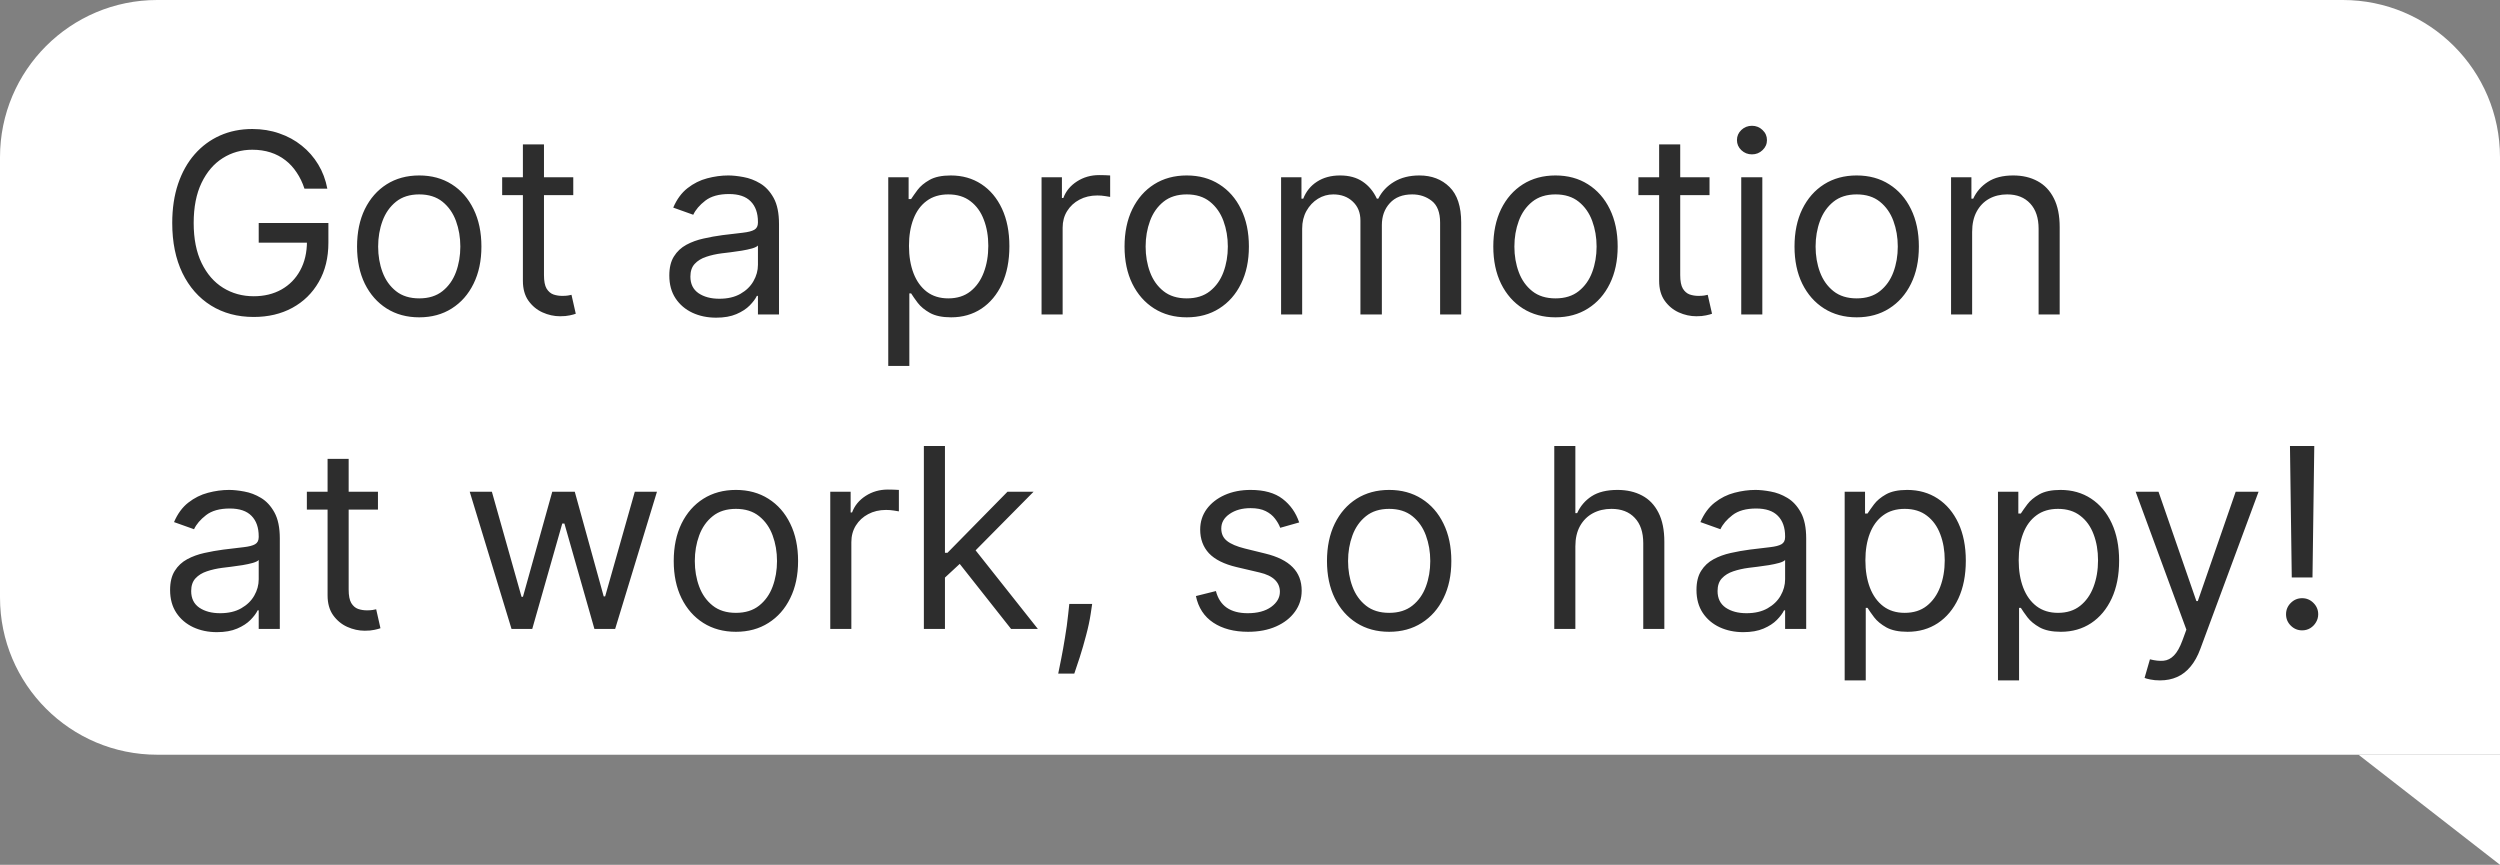
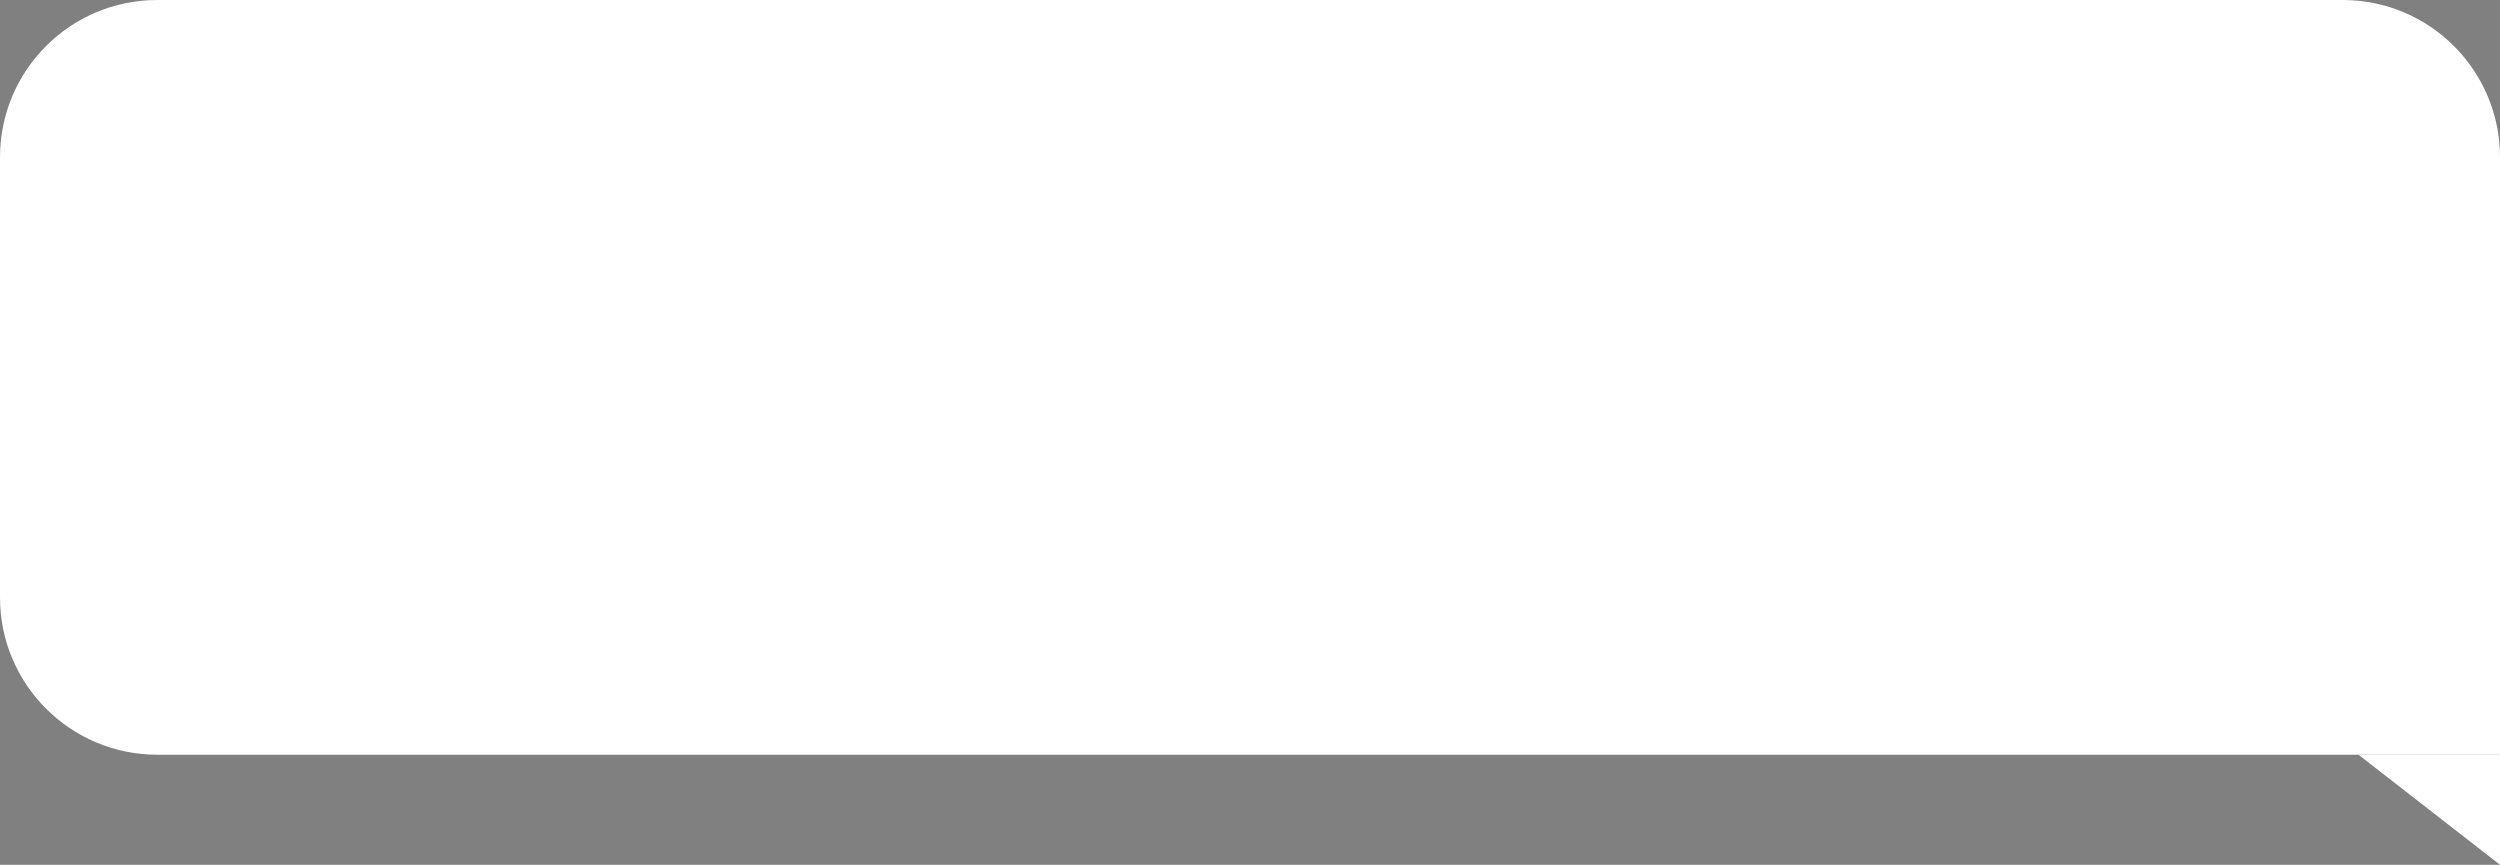
<svg xmlns="http://www.w3.org/2000/svg" width="159" height="55" viewBox="0 0 159 55" fill="none">
  <rect x="0" y="0" width="159" height="55" fill="#808080" stroke="none" />
  <path d="M0 10C0 4.477 4.477 0 10 0H149C154.523 0 159 4.477 159 10V48H10C4.477 48 0 43.523 0 38V10Z" fill="white" />
-   <path d="M19.364 12C19.239 11.617 19.074 11.275 18.869 10.972C18.669 10.665 18.428 10.403 18.148 10.188C17.871 9.972 17.557 9.807 17.204 9.693C16.852 9.58 16.466 9.523 16.046 9.523C15.356 9.523 14.729 9.701 14.165 10.057C13.6 10.413 13.152 10.938 12.818 11.631C12.485 12.324 12.318 13.174 12.318 14.182C12.318 15.189 12.487 16.04 12.824 16.733C13.161 17.426 13.617 17.951 14.193 18.307C14.769 18.663 15.417 18.841 16.136 18.841C16.803 18.841 17.39 18.699 17.898 18.415C18.409 18.127 18.807 17.722 19.091 17.199C19.379 16.672 19.523 16.053 19.523 15.341L19.954 15.432H16.454V14.182H20.886V15.432C20.886 16.39 20.682 17.224 20.273 17.932C19.867 18.64 19.307 19.189 18.591 19.579C17.879 19.966 17.061 20.159 16.136 20.159C15.106 20.159 14.201 19.917 13.421 19.432C12.644 18.947 12.038 18.258 11.602 17.364C11.171 16.47 10.954 15.409 10.954 14.182C10.954 13.261 11.078 12.434 11.324 11.699C11.574 10.96 11.926 10.331 12.381 9.812C12.835 9.294 13.373 8.896 13.994 8.619C14.616 8.343 15.299 8.205 16.046 8.205C16.659 8.205 17.231 8.297 17.761 8.483C18.296 8.665 18.771 8.924 19.188 9.261C19.608 9.595 19.958 9.994 20.239 10.46C20.519 10.922 20.712 11.436 20.818 12H19.364ZM26.663 20.182C25.875 20.182 25.184 19.994 24.59 19.619C23.999 19.244 23.537 18.72 23.203 18.046C22.874 17.371 22.709 16.583 22.709 15.682C22.709 14.773 22.874 13.979 23.203 13.301C23.537 12.623 23.999 12.097 24.59 11.722C25.184 11.347 25.875 11.159 26.663 11.159C27.451 11.159 28.141 11.347 28.732 11.722C29.326 12.097 29.788 12.623 30.118 13.301C30.451 13.979 30.618 14.773 30.618 15.682C30.618 16.583 30.451 17.371 30.118 18.046C29.788 18.72 29.326 19.244 28.732 19.619C28.141 19.994 27.451 20.182 26.663 20.182ZM26.663 18.977C27.262 18.977 27.754 18.824 28.141 18.517C28.527 18.21 28.813 17.807 28.999 17.307C29.184 16.807 29.277 16.265 29.277 15.682C29.277 15.098 29.184 14.555 28.999 14.051C28.813 13.547 28.527 13.14 28.141 12.829C27.754 12.519 27.262 12.364 26.663 12.364C26.065 12.364 25.572 12.519 25.186 12.829C24.8 13.14 24.514 13.547 24.328 14.051C24.142 14.555 24.05 15.098 24.05 15.682C24.05 16.265 24.142 16.807 24.328 17.307C24.514 17.807 24.8 18.21 25.186 18.517C25.572 18.824 26.065 18.977 26.663 18.977ZM36.46 11.273V12.409H31.938V11.273H36.46ZM33.256 9.182H34.597V17.5C34.597 17.879 34.651 18.163 34.761 18.352C34.875 18.538 35.019 18.663 35.193 18.727C35.371 18.788 35.559 18.818 35.756 18.818C35.903 18.818 36.025 18.811 36.119 18.796C36.214 18.776 36.29 18.761 36.347 18.75L36.619 19.954C36.528 19.989 36.401 20.023 36.239 20.057C36.076 20.095 35.869 20.114 35.619 20.114C35.24 20.114 34.869 20.032 34.506 19.869C34.146 19.706 33.847 19.458 33.608 19.125C33.373 18.792 33.256 18.371 33.256 17.864V9.182ZM45.545 20.204C44.992 20.204 44.49 20.1 44.04 19.892C43.589 19.68 43.231 19.375 42.966 18.977C42.701 18.576 42.568 18.091 42.568 17.523C42.568 17.023 42.667 16.617 42.864 16.307C43.061 15.992 43.324 15.746 43.653 15.568C43.983 15.39 44.347 15.258 44.744 15.171C45.146 15.079 45.549 15.008 45.955 14.954C46.485 14.886 46.915 14.835 47.244 14.801C47.578 14.763 47.82 14.701 47.972 14.614C48.127 14.527 48.205 14.375 48.205 14.159V14.114C48.205 13.553 48.051 13.117 47.744 12.807C47.441 12.496 46.981 12.341 46.364 12.341C45.724 12.341 45.222 12.481 44.858 12.761C44.494 13.042 44.239 13.341 44.091 13.659L42.818 13.204C43.045 12.674 43.349 12.261 43.727 11.966C44.11 11.667 44.526 11.458 44.977 11.341C45.432 11.22 45.879 11.159 46.318 11.159C46.599 11.159 46.92 11.193 47.284 11.261C47.651 11.326 48.006 11.46 48.347 11.665C48.691 11.869 48.977 12.178 49.205 12.591C49.432 13.004 49.545 13.557 49.545 14.25V20H48.205V18.818H48.136C48.045 19.008 47.894 19.21 47.682 19.426C47.47 19.642 47.188 19.826 46.835 19.977C46.483 20.129 46.053 20.204 45.545 20.204ZM45.75 19C46.28 19 46.727 18.896 47.091 18.688C47.458 18.479 47.735 18.21 47.92 17.881C48.11 17.551 48.205 17.204 48.205 16.841V15.614C48.148 15.682 48.023 15.744 47.83 15.801C47.64 15.854 47.42 15.902 47.17 15.943C46.924 15.981 46.684 16.015 46.449 16.046C46.218 16.072 46.03 16.095 45.886 16.114C45.538 16.159 45.212 16.233 44.909 16.335C44.61 16.434 44.367 16.583 44.182 16.784C44 16.981 43.909 17.25 43.909 17.591C43.909 18.057 44.081 18.409 44.426 18.648C44.775 18.883 45.216 19 45.75 19ZM56.493 23.273V11.273H57.788V12.659H57.947C58.046 12.508 58.182 12.314 58.356 12.079C58.535 11.841 58.788 11.629 59.118 11.443C59.451 11.254 59.902 11.159 60.47 11.159C61.205 11.159 61.853 11.343 62.413 11.71C62.974 12.078 63.411 12.598 63.726 13.273C64.04 13.947 64.197 14.742 64.197 15.659C64.197 16.583 64.04 17.384 63.726 18.062C63.411 18.737 62.976 19.259 62.419 19.631C61.862 19.998 61.22 20.182 60.493 20.182C59.932 20.182 59.483 20.089 59.146 19.903C58.809 19.714 58.55 19.5 58.368 19.261C58.186 19.019 58.046 18.818 57.947 18.659H57.834V23.273H56.493ZM57.811 15.636C57.811 16.296 57.908 16.877 58.101 17.381C58.294 17.881 58.576 18.273 58.947 18.557C59.319 18.837 59.773 18.977 60.311 18.977C60.872 18.977 61.34 18.829 61.715 18.534C62.093 18.235 62.377 17.833 62.567 17.329C62.76 16.822 62.856 16.258 62.856 15.636C62.856 15.023 62.762 14.47 62.572 13.977C62.387 13.481 62.105 13.089 61.726 12.801C61.351 12.509 60.879 12.364 60.311 12.364C59.766 12.364 59.307 12.502 58.936 12.778C58.565 13.051 58.285 13.434 58.095 13.926C57.906 14.415 57.811 14.985 57.811 15.636ZM66.243 20V11.273H67.538V12.591H67.629C67.788 12.159 68.076 11.809 68.493 11.54C68.91 11.271 69.379 11.136 69.902 11.136C70.001 11.136 70.124 11.138 70.271 11.142C70.419 11.146 70.531 11.152 70.606 11.159V12.523C70.561 12.511 70.457 12.494 70.294 12.472C70.135 12.445 69.966 12.432 69.788 12.432C69.364 12.432 68.985 12.521 68.652 12.699C68.322 12.873 68.061 13.116 67.868 13.426C67.678 13.733 67.584 14.083 67.584 14.477V20H66.243ZM75.476 20.182C74.688 20.182 73.997 19.994 73.402 19.619C72.811 19.244 72.349 18.72 72.016 18.046C71.686 17.371 71.521 16.583 71.521 15.682C71.521 14.773 71.686 13.979 72.016 13.301C72.349 12.623 72.811 12.097 73.402 11.722C73.997 11.347 74.688 11.159 75.476 11.159C76.264 11.159 76.953 11.347 77.544 11.722C78.139 12.097 78.601 12.623 78.93 13.301C79.264 13.979 79.43 14.773 79.43 15.682C79.43 16.583 79.264 17.371 78.93 18.046C78.601 18.72 78.139 19.244 77.544 19.619C76.953 19.994 76.264 20.182 75.476 20.182ZM75.476 18.977C76.074 18.977 76.567 18.824 76.953 18.517C77.34 18.21 77.626 17.807 77.811 17.307C77.997 16.807 78.09 16.265 78.09 15.682C78.09 15.098 77.997 14.555 77.811 14.051C77.626 13.547 77.34 13.14 76.953 12.829C76.567 12.519 76.074 12.364 75.476 12.364C74.877 12.364 74.385 12.519 73.999 12.829C73.612 13.14 73.326 13.547 73.141 14.051C72.955 14.555 72.862 15.098 72.862 15.682C72.862 16.265 72.955 16.807 73.141 17.307C73.326 17.807 73.612 18.21 73.999 18.517C74.385 18.824 74.877 18.977 75.476 18.977ZM81.477 20V11.273H82.773V12.636H82.886C83.068 12.171 83.362 11.809 83.767 11.551C84.172 11.29 84.659 11.159 85.227 11.159C85.803 11.159 86.282 11.29 86.665 11.551C87.051 11.809 87.352 12.171 87.568 12.636H87.659C87.883 12.186 88.218 11.828 88.665 11.562C89.112 11.294 89.648 11.159 90.273 11.159C91.053 11.159 91.691 11.403 92.188 11.892C92.684 12.377 92.932 13.133 92.932 14.159V20H91.591V14.159C91.591 13.515 91.415 13.055 91.062 12.778C90.71 12.502 90.296 12.364 89.818 12.364C89.204 12.364 88.729 12.549 88.392 12.921C88.055 13.288 87.886 13.754 87.886 14.318V20H86.523V14.023C86.523 13.527 86.362 13.127 86.04 12.824C85.718 12.517 85.303 12.364 84.796 12.364C84.447 12.364 84.121 12.456 83.818 12.642C83.519 12.828 83.276 13.085 83.091 13.415C82.909 13.741 82.818 14.117 82.818 14.546V20H81.477ZM98.929 20.182C98.141 20.182 97.45 19.994 96.855 19.619C96.264 19.244 95.802 18.72 95.469 18.046C95.139 17.371 94.974 16.583 94.974 15.682C94.974 14.773 95.139 13.979 95.469 13.301C95.802 12.623 96.264 12.097 96.855 11.722C97.45 11.347 98.141 11.159 98.929 11.159C99.717 11.159 100.406 11.347 100.997 11.722C101.592 12.097 102.054 12.623 102.384 13.301C102.717 13.979 102.884 14.773 102.884 15.682C102.884 16.583 102.717 17.371 102.384 18.046C102.054 18.72 101.592 19.244 100.997 19.619C100.406 19.994 99.717 20.182 98.929 20.182ZM98.929 18.977C99.528 18.977 100.02 18.824 100.406 18.517C100.793 18.21 101.079 17.807 101.264 17.307C101.45 16.807 101.543 16.265 101.543 15.682C101.543 15.098 101.45 14.555 101.264 14.051C101.079 13.547 100.793 13.14 100.406 12.829C100.02 12.519 99.528 12.364 98.929 12.364C98.331 12.364 97.838 12.519 97.452 12.829C97.065 13.14 96.779 13.547 96.594 14.051C96.408 14.555 96.315 15.098 96.315 15.682C96.315 16.265 96.408 16.807 96.594 17.307C96.779 17.807 97.065 18.21 97.452 18.517C97.838 18.824 98.331 18.977 98.929 18.977ZM108.726 11.273V12.409H104.203V11.273H108.726ZM105.521 9.182H106.862V17.5C106.862 17.879 106.917 18.163 107.027 18.352C107.141 18.538 107.285 18.663 107.459 18.727C107.637 18.788 107.824 18.818 108.021 18.818C108.169 18.818 108.29 18.811 108.385 18.796C108.48 18.776 108.555 18.761 108.612 18.75L108.885 19.954C108.794 19.989 108.667 20.023 108.504 20.057C108.341 20.095 108.135 20.114 107.885 20.114C107.506 20.114 107.135 20.032 106.771 19.869C106.411 19.706 106.112 19.458 105.874 19.125C105.639 18.792 105.521 18.371 105.521 17.864V9.182ZM110.743 20V11.273H112.084V20H110.743ZM111.425 9.818C111.163 9.818 110.938 9.729 110.749 9.551C110.563 9.373 110.47 9.159 110.47 8.909C110.47 8.659 110.563 8.445 110.749 8.267C110.938 8.089 111.163 8 111.425 8C111.686 8 111.91 8.089 112.095 8.267C112.285 8.445 112.379 8.659 112.379 8.909C112.379 9.159 112.285 9.373 112.095 9.551C111.91 9.729 111.686 9.818 111.425 9.818ZM118.085 20.182C117.297 20.182 116.606 19.994 116.011 19.619C115.42 19.244 114.958 18.72 114.625 18.046C114.295 17.371 114.131 16.583 114.131 15.682C114.131 14.773 114.295 13.979 114.625 13.301C114.958 12.623 115.42 12.097 116.011 11.722C116.606 11.347 117.297 11.159 118.085 11.159C118.873 11.159 119.563 11.347 120.153 11.722C120.748 12.097 121.21 12.623 121.54 13.301C121.873 13.979 122.04 14.773 122.04 15.682C122.04 16.583 121.873 17.371 121.54 18.046C121.21 18.72 120.748 19.244 120.153 19.619C119.563 19.994 118.873 20.182 118.085 20.182ZM118.085 18.977C118.684 18.977 119.176 18.824 119.562 18.517C119.949 18.21 120.235 17.807 120.42 17.307C120.606 16.807 120.699 16.265 120.699 15.682C120.699 15.098 120.606 14.555 120.42 14.051C120.235 13.547 119.949 13.14 119.562 12.829C119.176 12.519 118.684 12.364 118.085 12.364C117.487 12.364 116.994 12.519 116.608 12.829C116.222 13.14 115.936 13.547 115.75 14.051C115.564 14.555 115.472 15.098 115.472 15.682C115.472 16.265 115.564 16.807 115.75 17.307C115.936 17.807 116.222 18.21 116.608 18.517C116.994 18.824 117.487 18.977 118.085 18.977ZM125.428 14.75V20H124.087V11.273H125.382V12.636H125.496C125.7 12.193 126.011 11.837 126.428 11.568C126.844 11.296 127.382 11.159 128.041 11.159C128.632 11.159 129.149 11.28 129.592 11.523C130.036 11.761 130.38 12.125 130.626 12.614C130.873 13.098 130.996 13.712 130.996 14.454V20H129.655V14.546C129.655 13.86 129.477 13.326 129.121 12.943C128.765 12.557 128.276 12.364 127.655 12.364C127.227 12.364 126.844 12.456 126.507 12.642C126.174 12.828 125.911 13.098 125.717 13.454C125.524 13.811 125.428 14.242 125.428 14.75ZM13.796 40.205C13.242 40.205 12.741 40.1 12.29 39.892C11.839 39.68 11.481 39.375 11.216 38.977C10.951 38.576 10.818 38.091 10.818 37.523C10.818 37.023 10.917 36.617 11.114 36.307C11.311 35.992 11.574 35.746 11.903 35.568C12.233 35.39 12.597 35.258 12.994 35.17C13.396 35.08 13.799 35.008 14.204 34.955C14.735 34.886 15.165 34.835 15.494 34.801C15.828 34.763 16.07 34.701 16.222 34.614C16.377 34.526 16.454 34.375 16.454 34.159V34.114C16.454 33.553 16.301 33.117 15.994 32.807C15.691 32.496 15.231 32.341 14.614 32.341C13.973 32.341 13.472 32.481 13.108 32.761C12.744 33.042 12.489 33.341 12.341 33.659L11.068 33.205C11.296 32.674 11.598 32.261 11.977 31.966C12.36 31.667 12.777 31.458 13.227 31.341C13.682 31.22 14.129 31.159 14.568 31.159C14.848 31.159 15.171 31.193 15.534 31.261C15.902 31.326 16.256 31.46 16.597 31.665C16.941 31.869 17.227 32.178 17.454 32.591C17.682 33.004 17.796 33.557 17.796 34.25V40H16.454V38.818H16.386C16.296 39.008 16.144 39.21 15.932 39.426C15.72 39.642 15.438 39.826 15.085 39.977C14.733 40.129 14.303 40.205 13.796 40.205ZM14 39C14.53 39 14.977 38.896 15.341 38.688C15.708 38.479 15.985 38.21 16.171 37.881C16.36 37.551 16.454 37.205 16.454 36.841V35.614C16.398 35.682 16.273 35.744 16.079 35.801C15.89 35.854 15.671 35.901 15.421 35.943C15.174 35.981 14.934 36.015 14.699 36.045C14.468 36.072 14.28 36.095 14.136 36.114C13.788 36.159 13.462 36.233 13.159 36.335C12.86 36.434 12.617 36.583 12.432 36.784C12.25 36.981 12.159 37.25 12.159 37.591C12.159 38.057 12.331 38.409 12.676 38.648C13.025 38.883 13.466 39 14 39ZM24.038 31.273V32.409H19.516V31.273H24.038ZM20.834 29.182H22.175V37.5C22.175 37.879 22.23 38.163 22.34 38.352C22.453 38.538 22.597 38.663 22.771 38.727C22.949 38.788 23.137 38.818 23.334 38.818C23.482 38.818 23.603 38.811 23.697 38.795C23.792 38.776 23.868 38.761 23.925 38.75L24.197 39.955C24.107 39.989 23.98 40.023 23.817 40.057C23.654 40.095 23.447 40.114 23.197 40.114C22.819 40.114 22.447 40.032 22.084 39.869C21.724 39.706 21.425 39.458 21.186 39.125C20.951 38.792 20.834 38.371 20.834 37.864V29.182ZM32.533 40L29.874 31.273H31.283L33.169 37.955H33.26L35.124 31.273H36.555L38.396 37.932H38.487L40.374 31.273H41.783L39.124 40H37.805L35.896 33.295H35.76L33.851 40H32.533ZM46.804 40.182C46.016 40.182 45.325 39.994 44.73 39.619C44.139 39.244 43.677 38.72 43.344 38.045C43.014 37.371 42.849 36.583 42.849 35.682C42.849 34.773 43.014 33.979 43.344 33.301C43.677 32.623 44.139 32.097 44.73 31.722C45.325 31.347 46.016 31.159 46.804 31.159C47.592 31.159 48.281 31.347 48.872 31.722C49.467 32.097 49.929 32.623 50.258 33.301C50.592 33.979 50.758 34.773 50.758 35.682C50.758 36.583 50.592 37.371 50.258 38.045C49.929 38.72 49.467 39.244 48.872 39.619C48.281 39.994 47.592 40.182 46.804 40.182ZM46.804 38.977C47.403 38.977 47.895 38.824 48.281 38.517C48.668 38.21 48.954 37.807 49.139 37.307C49.325 36.807 49.418 36.265 49.418 35.682C49.418 35.099 49.325 34.555 49.139 34.051C48.954 33.547 48.668 33.14 48.281 32.83C47.895 32.519 47.403 32.364 46.804 32.364C46.206 32.364 45.713 32.519 45.327 32.83C44.94 33.14 44.654 33.547 44.469 34.051C44.283 34.555 44.19 35.099 44.19 35.682C44.19 36.265 44.283 36.807 44.469 37.307C44.654 37.807 44.94 38.21 45.327 38.517C45.713 38.824 46.206 38.977 46.804 38.977ZM52.805 40V31.273H54.101V32.591H54.192C54.351 32.159 54.639 31.809 55.055 31.54C55.472 31.271 55.942 31.136 56.465 31.136C56.563 31.136 56.686 31.138 56.834 31.142C56.981 31.146 57.093 31.151 57.169 31.159V32.523C57.124 32.511 57.019 32.494 56.856 32.472C56.697 32.445 56.529 32.432 56.351 32.432C55.927 32.432 55.548 32.521 55.215 32.699C54.885 32.873 54.624 33.115 54.43 33.426C54.241 33.733 54.146 34.083 54.146 34.477V40H52.805ZM60.008 36.818L59.986 35.159H60.258L64.077 31.273H65.736L61.668 35.386H61.554L60.008 36.818ZM58.758 40V28.364H60.099V40H58.758ZM64.304 40L60.895 35.682L61.849 34.75L66.008 40H64.304ZM69.462 38.409L69.371 39.023C69.306 39.455 69.208 39.917 69.075 40.409C68.947 40.901 68.812 41.365 68.672 41.801C68.532 42.237 68.416 42.583 68.325 42.841H67.303C67.352 42.599 67.416 42.278 67.496 41.881C67.575 41.483 67.655 41.038 67.734 40.545C67.818 40.057 67.886 39.557 67.939 39.045L68.007 38.409H69.462ZM82.628 33.227L81.423 33.568C81.347 33.367 81.236 33.172 81.088 32.983C80.944 32.79 80.747 32.631 80.497 32.506C80.247 32.381 79.927 32.318 79.537 32.318C79.003 32.318 78.558 32.441 78.202 32.688C77.849 32.93 77.673 33.239 77.673 33.614C77.673 33.947 77.794 34.21 78.037 34.403C78.279 34.597 78.658 34.758 79.173 34.886L80.469 35.205C81.249 35.394 81.831 35.684 82.213 36.074C82.596 36.46 82.787 36.958 82.787 37.568C82.787 38.068 82.643 38.515 82.355 38.909C82.071 39.303 81.673 39.614 81.162 39.841C80.651 40.068 80.056 40.182 79.378 40.182C78.488 40.182 77.751 39.989 77.168 39.602C76.584 39.216 76.215 38.651 76.06 37.909L77.332 37.591C77.454 38.061 77.683 38.413 78.02 38.648C78.361 38.883 78.806 39 79.355 39C79.98 39 80.476 38.867 80.844 38.602C81.215 38.333 81.401 38.011 81.401 37.636C81.401 37.333 81.294 37.08 81.082 36.875C80.87 36.667 80.544 36.511 80.105 36.409L78.651 36.068C77.851 35.879 77.264 35.585 76.889 35.188C76.518 34.786 76.332 34.284 76.332 33.682C76.332 33.189 76.471 32.754 76.747 32.375C77.028 31.996 77.408 31.699 77.889 31.483C78.374 31.267 78.923 31.159 79.537 31.159C80.401 31.159 81.079 31.349 81.571 31.727C82.067 32.106 82.419 32.606 82.628 33.227ZM88.351 40.182C87.563 40.182 86.872 39.994 86.277 39.619C85.686 39.244 85.224 38.72 84.891 38.045C84.561 37.371 84.396 36.583 84.396 35.682C84.396 34.773 84.561 33.979 84.891 33.301C85.224 32.623 85.686 32.097 86.277 31.722C86.872 31.347 87.563 31.159 88.351 31.159C89.139 31.159 89.828 31.347 90.419 31.722C91.014 32.097 91.476 32.623 91.805 33.301C92.139 33.979 92.305 34.773 92.305 35.682C92.305 36.583 92.139 37.371 91.805 38.045C91.476 38.72 91.014 39.244 90.419 39.619C89.828 39.994 89.139 40.182 88.351 40.182ZM88.351 38.977C88.949 38.977 89.442 38.824 89.828 38.517C90.215 38.21 90.501 37.807 90.686 37.307C90.872 36.807 90.965 36.265 90.965 35.682C90.965 35.099 90.872 34.555 90.686 34.051C90.501 33.547 90.215 33.14 89.828 32.83C89.442 32.519 88.949 32.364 88.351 32.364C87.752 32.364 87.26 32.519 86.874 32.83C86.487 33.14 86.201 33.547 86.016 34.051C85.83 34.555 85.737 35.099 85.737 35.682C85.737 36.265 85.83 36.807 86.016 37.307C86.201 37.807 86.487 38.21 86.874 38.517C87.26 38.824 87.752 38.977 88.351 38.977ZM100.193 34.75V40H98.852V28.364H100.193V32.636H100.307C100.511 32.186 100.818 31.828 101.227 31.562C101.64 31.294 102.189 31.159 102.875 31.159C103.47 31.159 103.991 31.278 104.438 31.517C104.884 31.752 105.231 32.114 105.477 32.602C105.727 33.087 105.852 33.705 105.852 34.455V40H104.511V34.545C104.511 33.852 104.331 33.316 103.972 32.938C103.616 32.555 103.121 32.364 102.489 32.364C102.049 32.364 101.655 32.456 101.307 32.642C100.962 32.828 100.689 33.099 100.489 33.455C100.292 33.811 100.193 34.242 100.193 34.75ZM110.874 40.205C110.321 40.205 109.819 40.1 109.368 39.892C108.917 39.68 108.559 39.375 108.294 38.977C108.029 38.576 107.896 38.091 107.896 37.523C107.896 37.023 107.995 36.617 108.192 36.307C108.389 35.992 108.652 35.746 108.982 35.568C109.311 35.39 109.675 35.258 110.072 35.17C110.474 35.08 110.877 35.008 111.283 34.955C111.813 34.886 112.243 34.835 112.572 34.801C112.906 34.763 113.148 34.701 113.3 34.614C113.455 34.526 113.533 34.375 113.533 34.159V34.114C113.533 33.553 113.379 33.117 113.072 32.807C112.769 32.496 112.309 32.341 111.692 32.341C111.052 32.341 110.55 32.481 110.186 32.761C109.822 33.042 109.567 33.341 109.419 33.659L108.146 33.205C108.374 32.674 108.677 32.261 109.055 31.966C109.438 31.667 109.855 31.458 110.305 31.341C110.76 31.22 111.207 31.159 111.646 31.159C111.927 31.159 112.249 31.193 112.612 31.261C112.98 31.326 113.334 31.46 113.675 31.665C114.019 31.869 114.305 32.178 114.533 32.591C114.76 33.004 114.874 33.557 114.874 34.25V40H113.533V38.818H113.464C113.374 39.008 113.222 39.21 113.01 39.426C112.798 39.642 112.516 39.826 112.163 39.977C111.811 40.129 111.381 40.205 110.874 40.205ZM111.078 39C111.608 39 112.055 38.896 112.419 38.688C112.786 38.479 113.063 38.21 113.249 37.881C113.438 37.551 113.533 37.205 113.533 36.841V35.614C113.476 35.682 113.351 35.744 113.158 35.801C112.968 35.854 112.749 35.901 112.499 35.943C112.252 35.981 112.012 36.015 111.777 36.045C111.546 36.072 111.358 36.095 111.214 36.114C110.866 36.159 110.54 36.233 110.237 36.335C109.938 36.434 109.696 36.583 109.51 36.784C109.328 36.981 109.237 37.25 109.237 37.591C109.237 38.057 109.41 38.409 109.754 38.648C110.103 38.883 110.544 39 111.078 39ZM117.321 43.273V31.273H118.616V32.659H118.776C118.874 32.508 119.01 32.314 119.185 32.08C119.363 31.841 119.616 31.629 119.946 31.443C120.279 31.254 120.73 31.159 121.298 31.159C122.033 31.159 122.681 31.343 123.241 31.71C123.802 32.078 124.24 32.599 124.554 33.273C124.868 33.947 125.026 34.742 125.026 35.659C125.026 36.583 124.868 37.385 124.554 38.062C124.24 38.737 123.804 39.26 123.247 39.631C122.69 39.998 122.048 40.182 121.321 40.182C120.76 40.182 120.312 40.089 119.974 39.903C119.637 39.714 119.378 39.5 119.196 39.261C119.014 39.019 118.874 38.818 118.776 38.659H118.662V43.273H117.321ZM118.639 35.636C118.639 36.295 118.736 36.877 118.929 37.381C119.122 37.881 119.404 38.273 119.776 38.557C120.147 38.837 120.601 38.977 121.139 38.977C121.7 38.977 122.168 38.83 122.543 38.534C122.921 38.235 123.205 37.833 123.395 37.33C123.588 36.822 123.685 36.258 123.685 35.636C123.685 35.023 123.59 34.47 123.401 33.977C123.215 33.481 122.933 33.089 122.554 32.801C122.179 32.51 121.707 32.364 121.139 32.364C120.594 32.364 120.135 32.502 119.764 32.778C119.393 33.051 119.113 33.434 118.923 33.926C118.734 34.415 118.639 34.985 118.639 35.636ZM127.071 43.273V31.273H128.366V32.659H128.526C128.624 32.508 128.76 32.314 128.935 32.08C129.113 31.841 129.366 31.629 129.696 31.443C130.029 31.254 130.48 31.159 131.048 31.159C131.783 31.159 132.431 31.343 132.991 31.71C133.552 32.078 133.99 32.599 134.304 33.273C134.618 33.947 134.776 34.742 134.776 35.659C134.776 36.583 134.618 37.385 134.304 38.062C133.99 38.737 133.554 39.26 132.997 39.631C132.44 39.998 131.798 40.182 131.071 40.182C130.51 40.182 130.062 40.089 129.724 39.903C129.387 39.714 129.128 39.5 128.946 39.261C128.764 39.019 128.624 38.818 128.526 38.659H128.412V43.273H127.071ZM128.389 35.636C128.389 36.295 128.486 36.877 128.679 37.381C128.872 37.881 129.154 38.273 129.526 38.557C129.897 38.837 130.351 38.977 130.889 38.977C131.45 38.977 131.918 38.83 132.293 38.534C132.671 38.235 132.955 37.833 133.145 37.33C133.338 36.822 133.435 36.258 133.435 35.636C133.435 35.023 133.34 34.47 133.151 33.977C132.965 33.481 132.683 33.089 132.304 32.801C131.929 32.51 131.457 32.364 130.889 32.364C130.344 32.364 129.885 32.502 129.514 32.778C129.143 33.051 128.863 33.434 128.673 33.926C128.484 34.415 128.389 34.985 128.389 35.636ZM137.372 43.273C137.145 43.273 136.942 43.254 136.764 43.216C136.586 43.182 136.463 43.148 136.395 43.114L136.736 41.932C137.062 42.015 137.349 42.045 137.599 42.023C137.849 42 138.071 41.888 138.264 41.688C138.461 41.49 138.641 41.17 138.804 40.727L139.054 40.045L135.827 31.273H137.281L139.69 38.227H139.781L142.19 31.273H143.645L139.94 41.273C139.774 41.724 139.567 42.097 139.321 42.392C139.075 42.691 138.789 42.913 138.463 43.057C138.141 43.201 137.777 43.273 137.372 43.273ZM147.188 28.364L147.074 36.727H145.756L145.642 28.364H147.188ZM146.415 40.091C146.134 40.091 145.894 39.99 145.693 39.79C145.492 39.589 145.392 39.349 145.392 39.068C145.392 38.788 145.492 38.547 145.693 38.347C145.894 38.146 146.134 38.045 146.415 38.045C146.695 38.045 146.936 38.146 147.136 38.347C147.337 38.547 147.438 38.788 147.438 39.068C147.438 39.254 147.39 39.424 147.295 39.58C147.205 39.735 147.081 39.86 146.926 39.955C146.775 40.045 146.604 40.091 146.415 40.091Z" fill="#2D2D2D" />
  <path d="M159 55L150 48L159 48L159 55Z" fill="white" />
</svg>